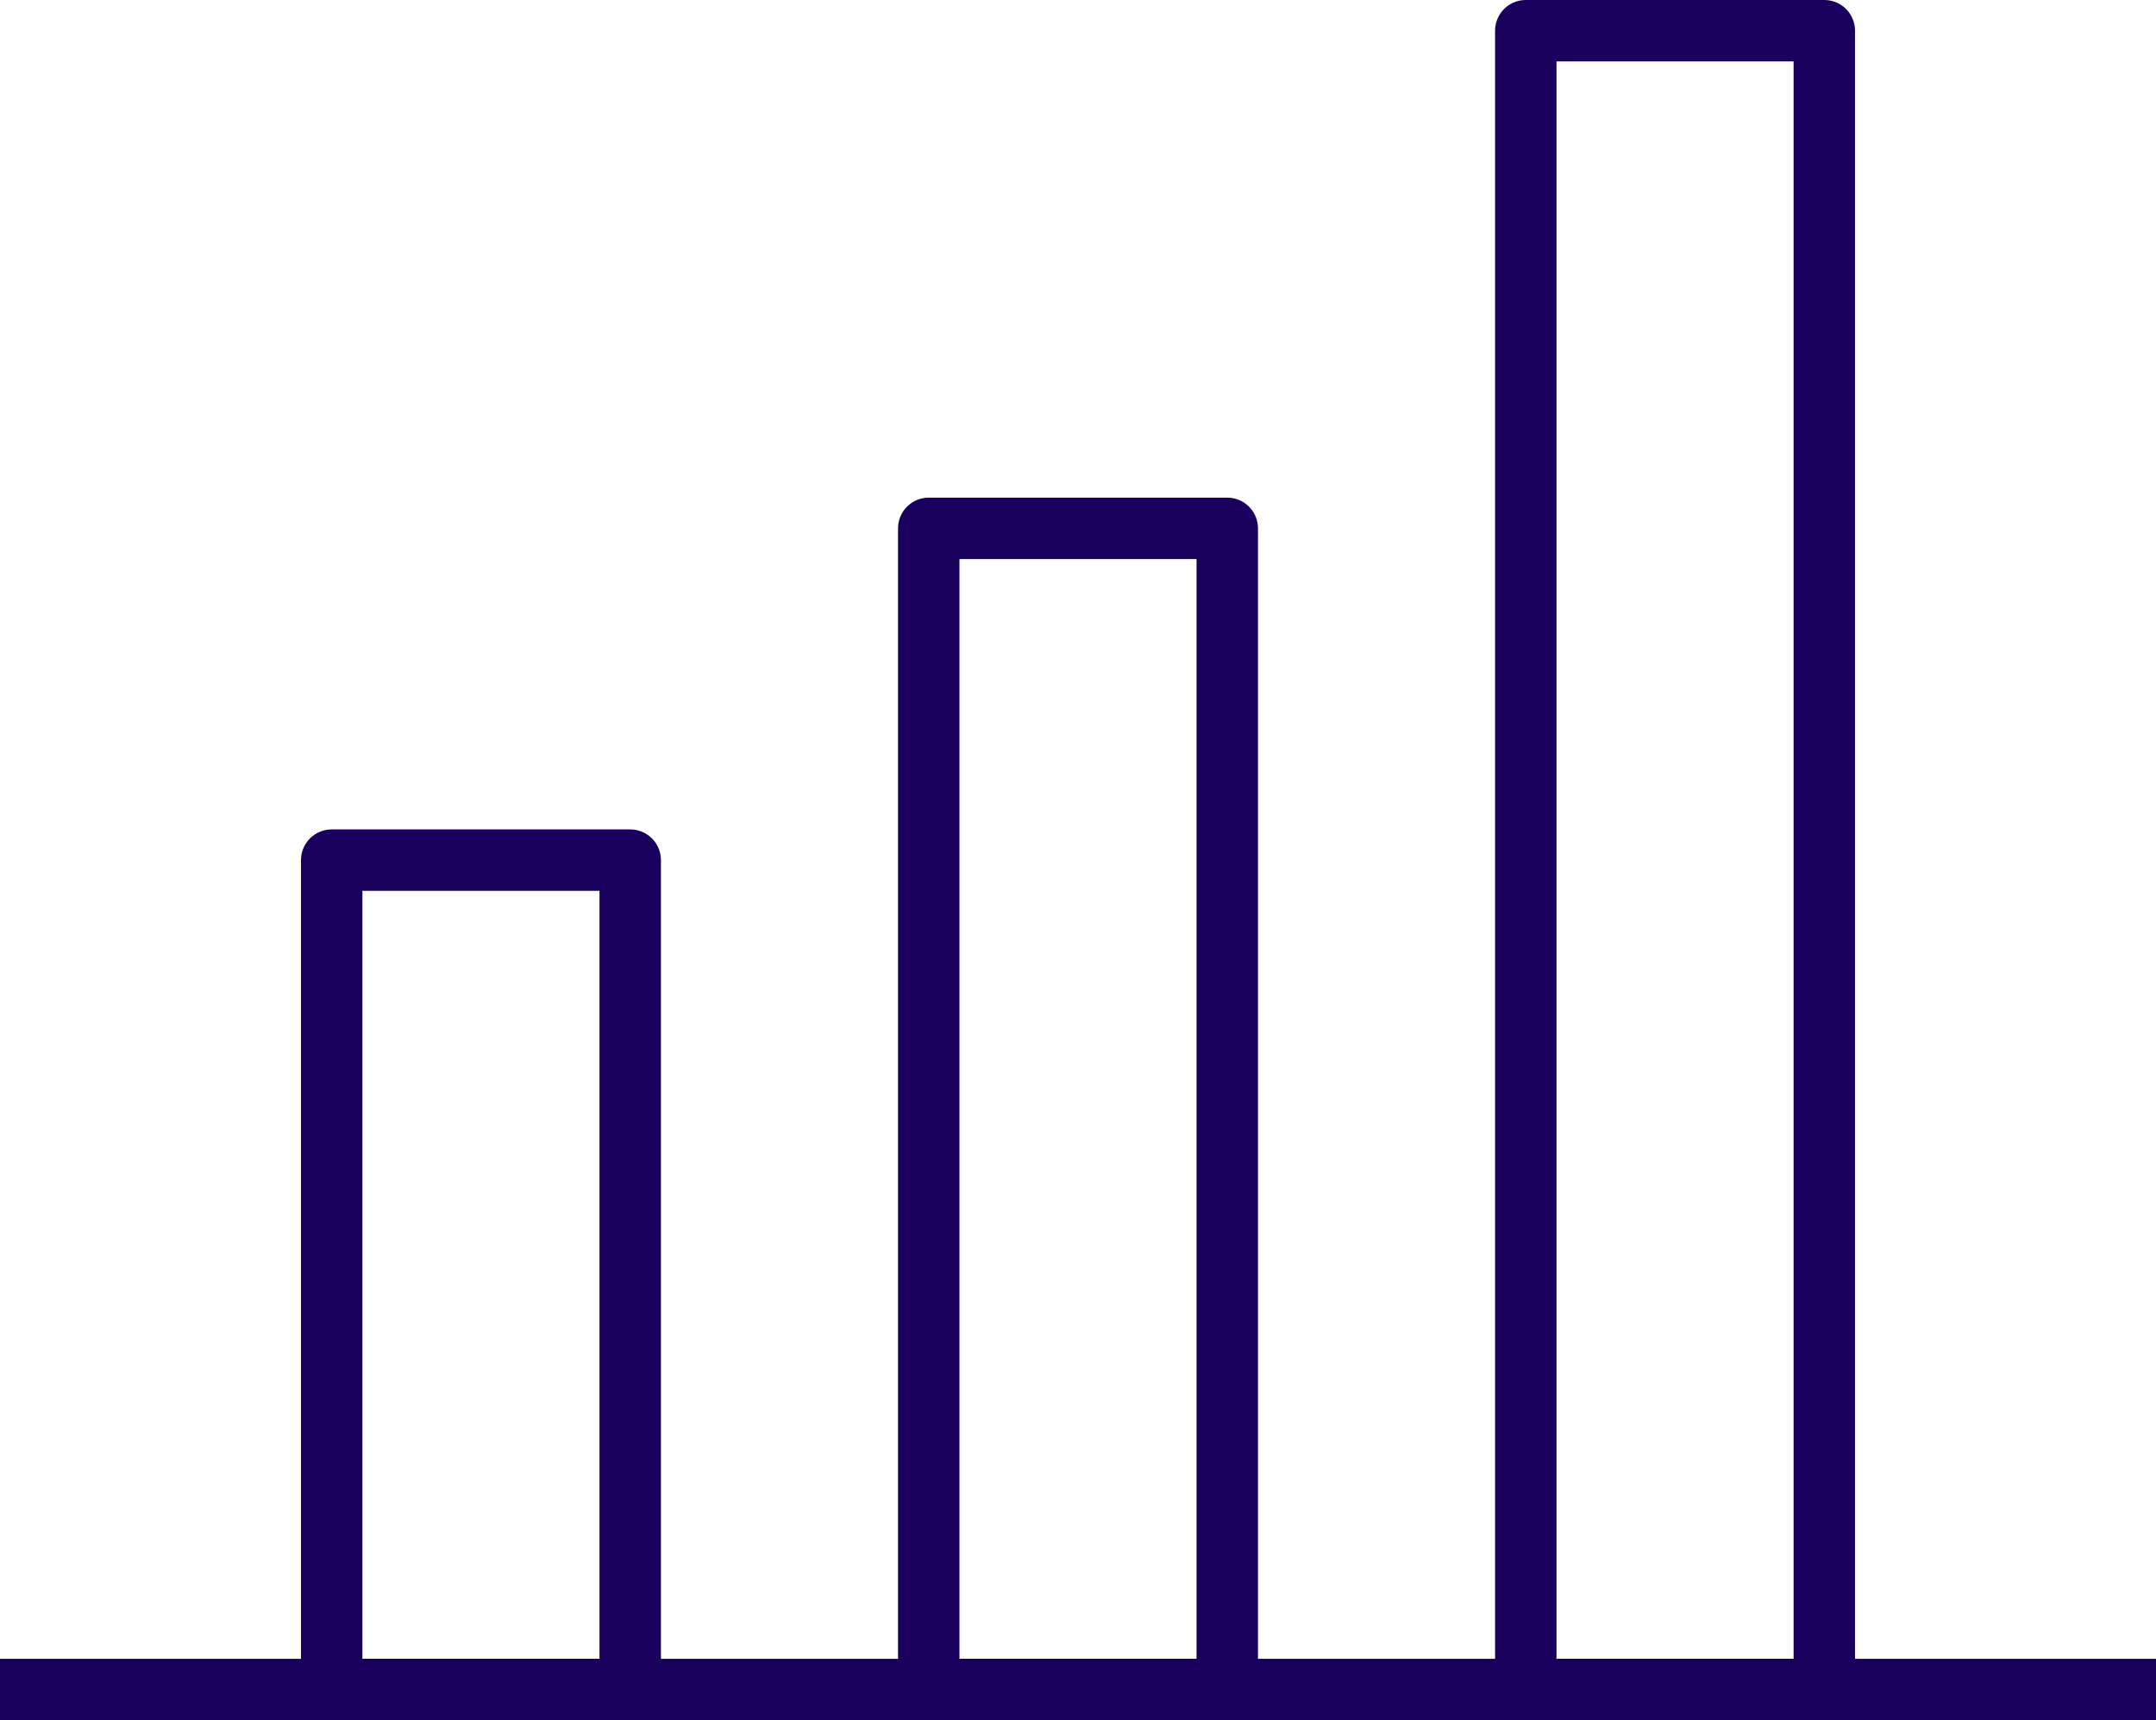
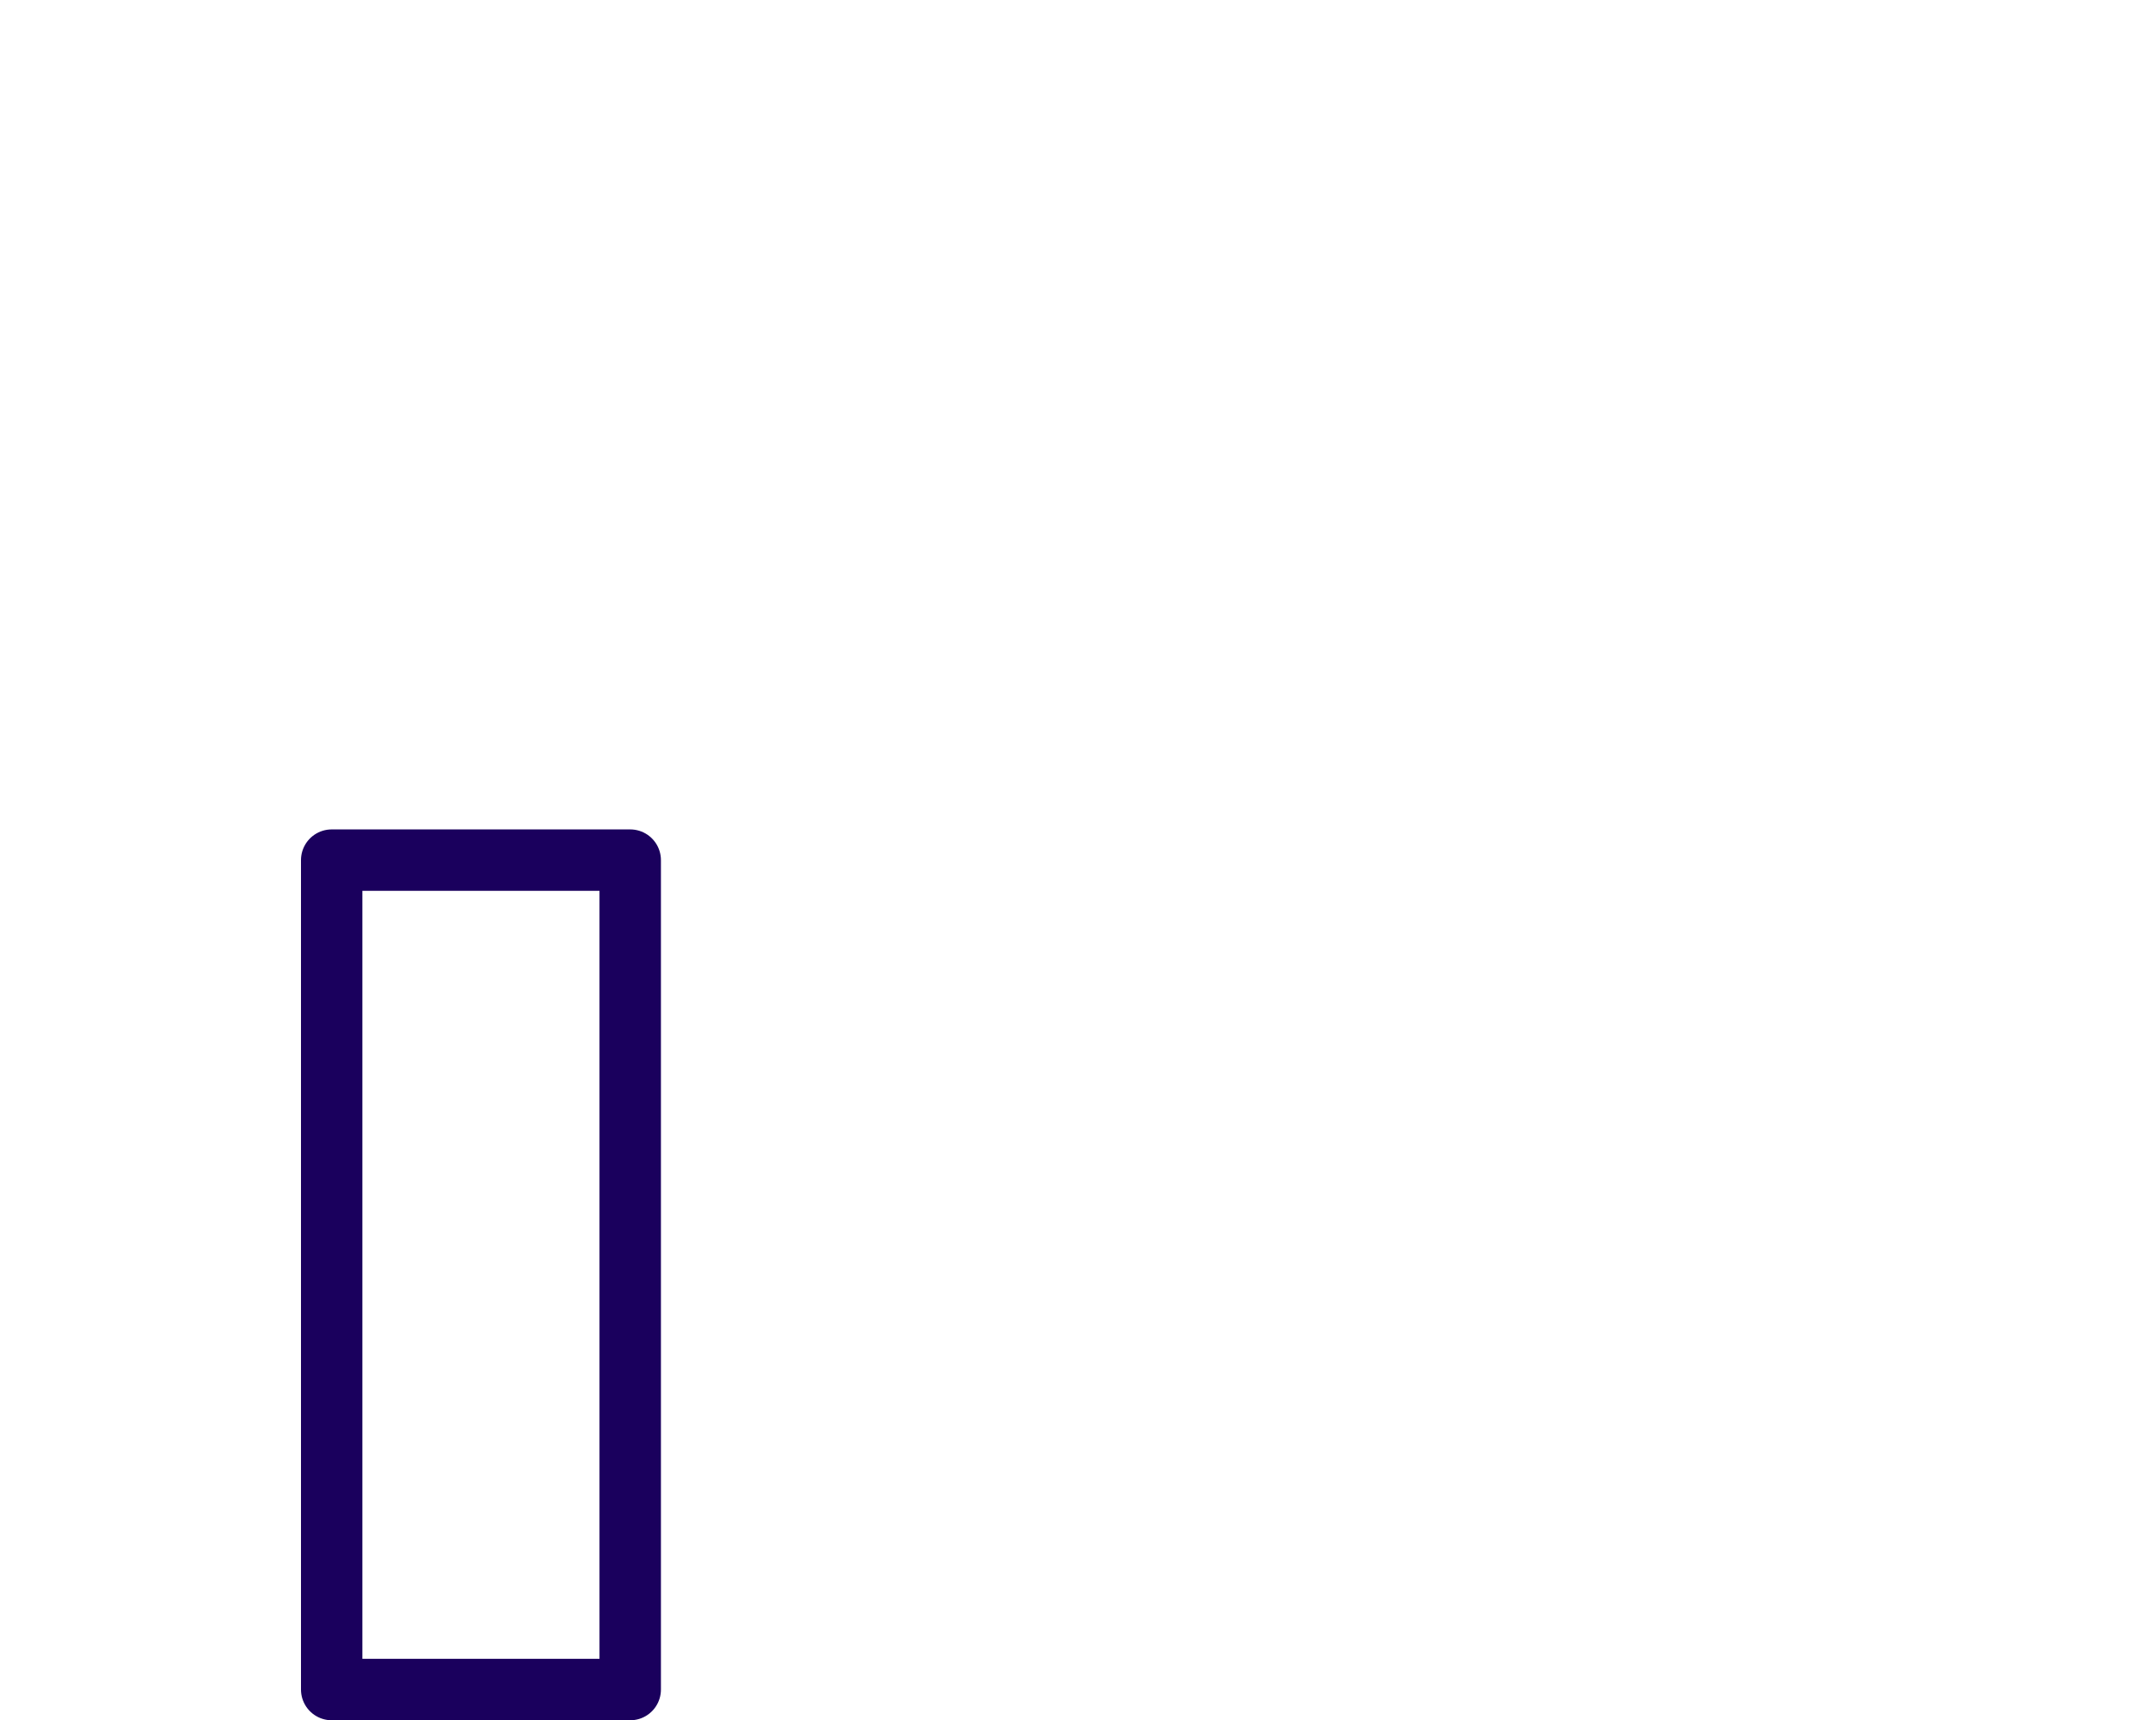
<svg xmlns="http://www.w3.org/2000/svg" id="_レイヤー_2" viewBox="0 0 105.3 84">
  <defs>
    <style>.cls-1{fill:none;stroke:#1a005d;stroke-linejoin:round;stroke-width:3px;}</style>
  </defs>
  <g id="_デザイン">
    <g>
-       <line class="cls-1" y1="82.5" x2="105.3" y2="82.5" />
      <rect class="cls-1" x="16.2" y="42" width="14.58" height="40.5" />
-       <rect class="cls-1" x="45.36" y="25.8" width="14.58" height="56.7" />
-       <rect class="cls-1" x="74.52" y="1.5" width="14.58" height="81" />
    </g>
  </g>
</svg>